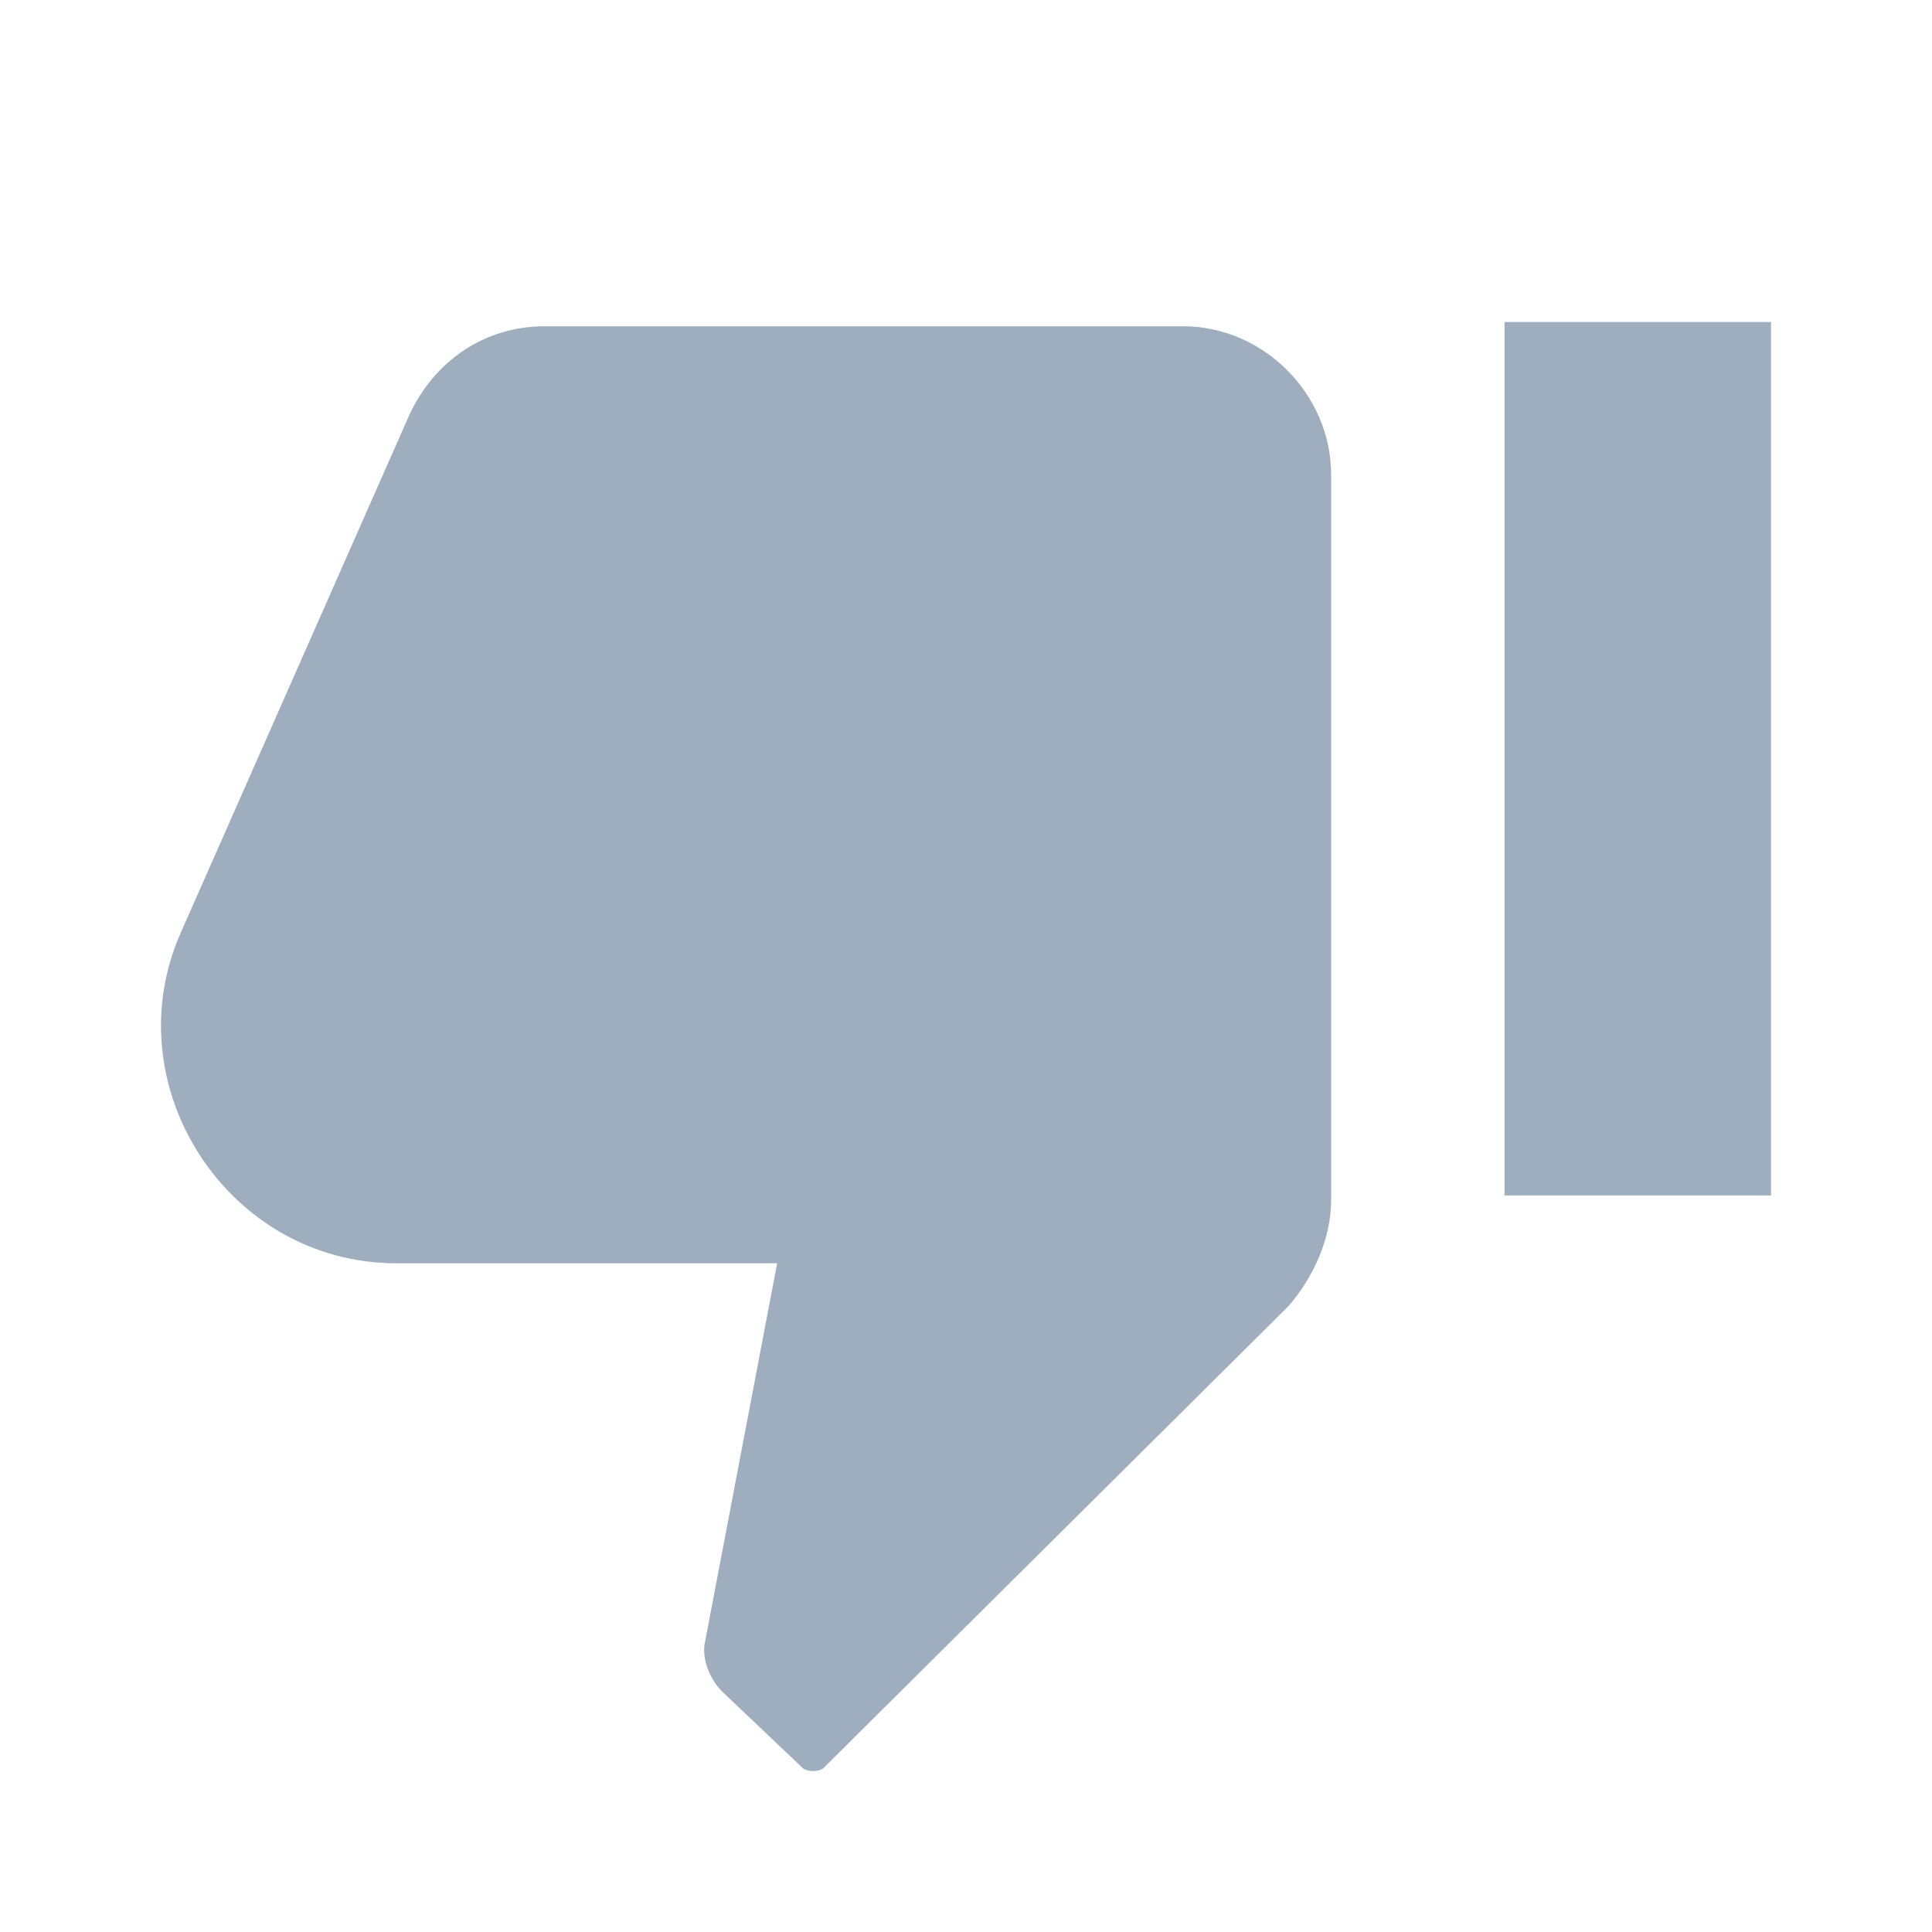
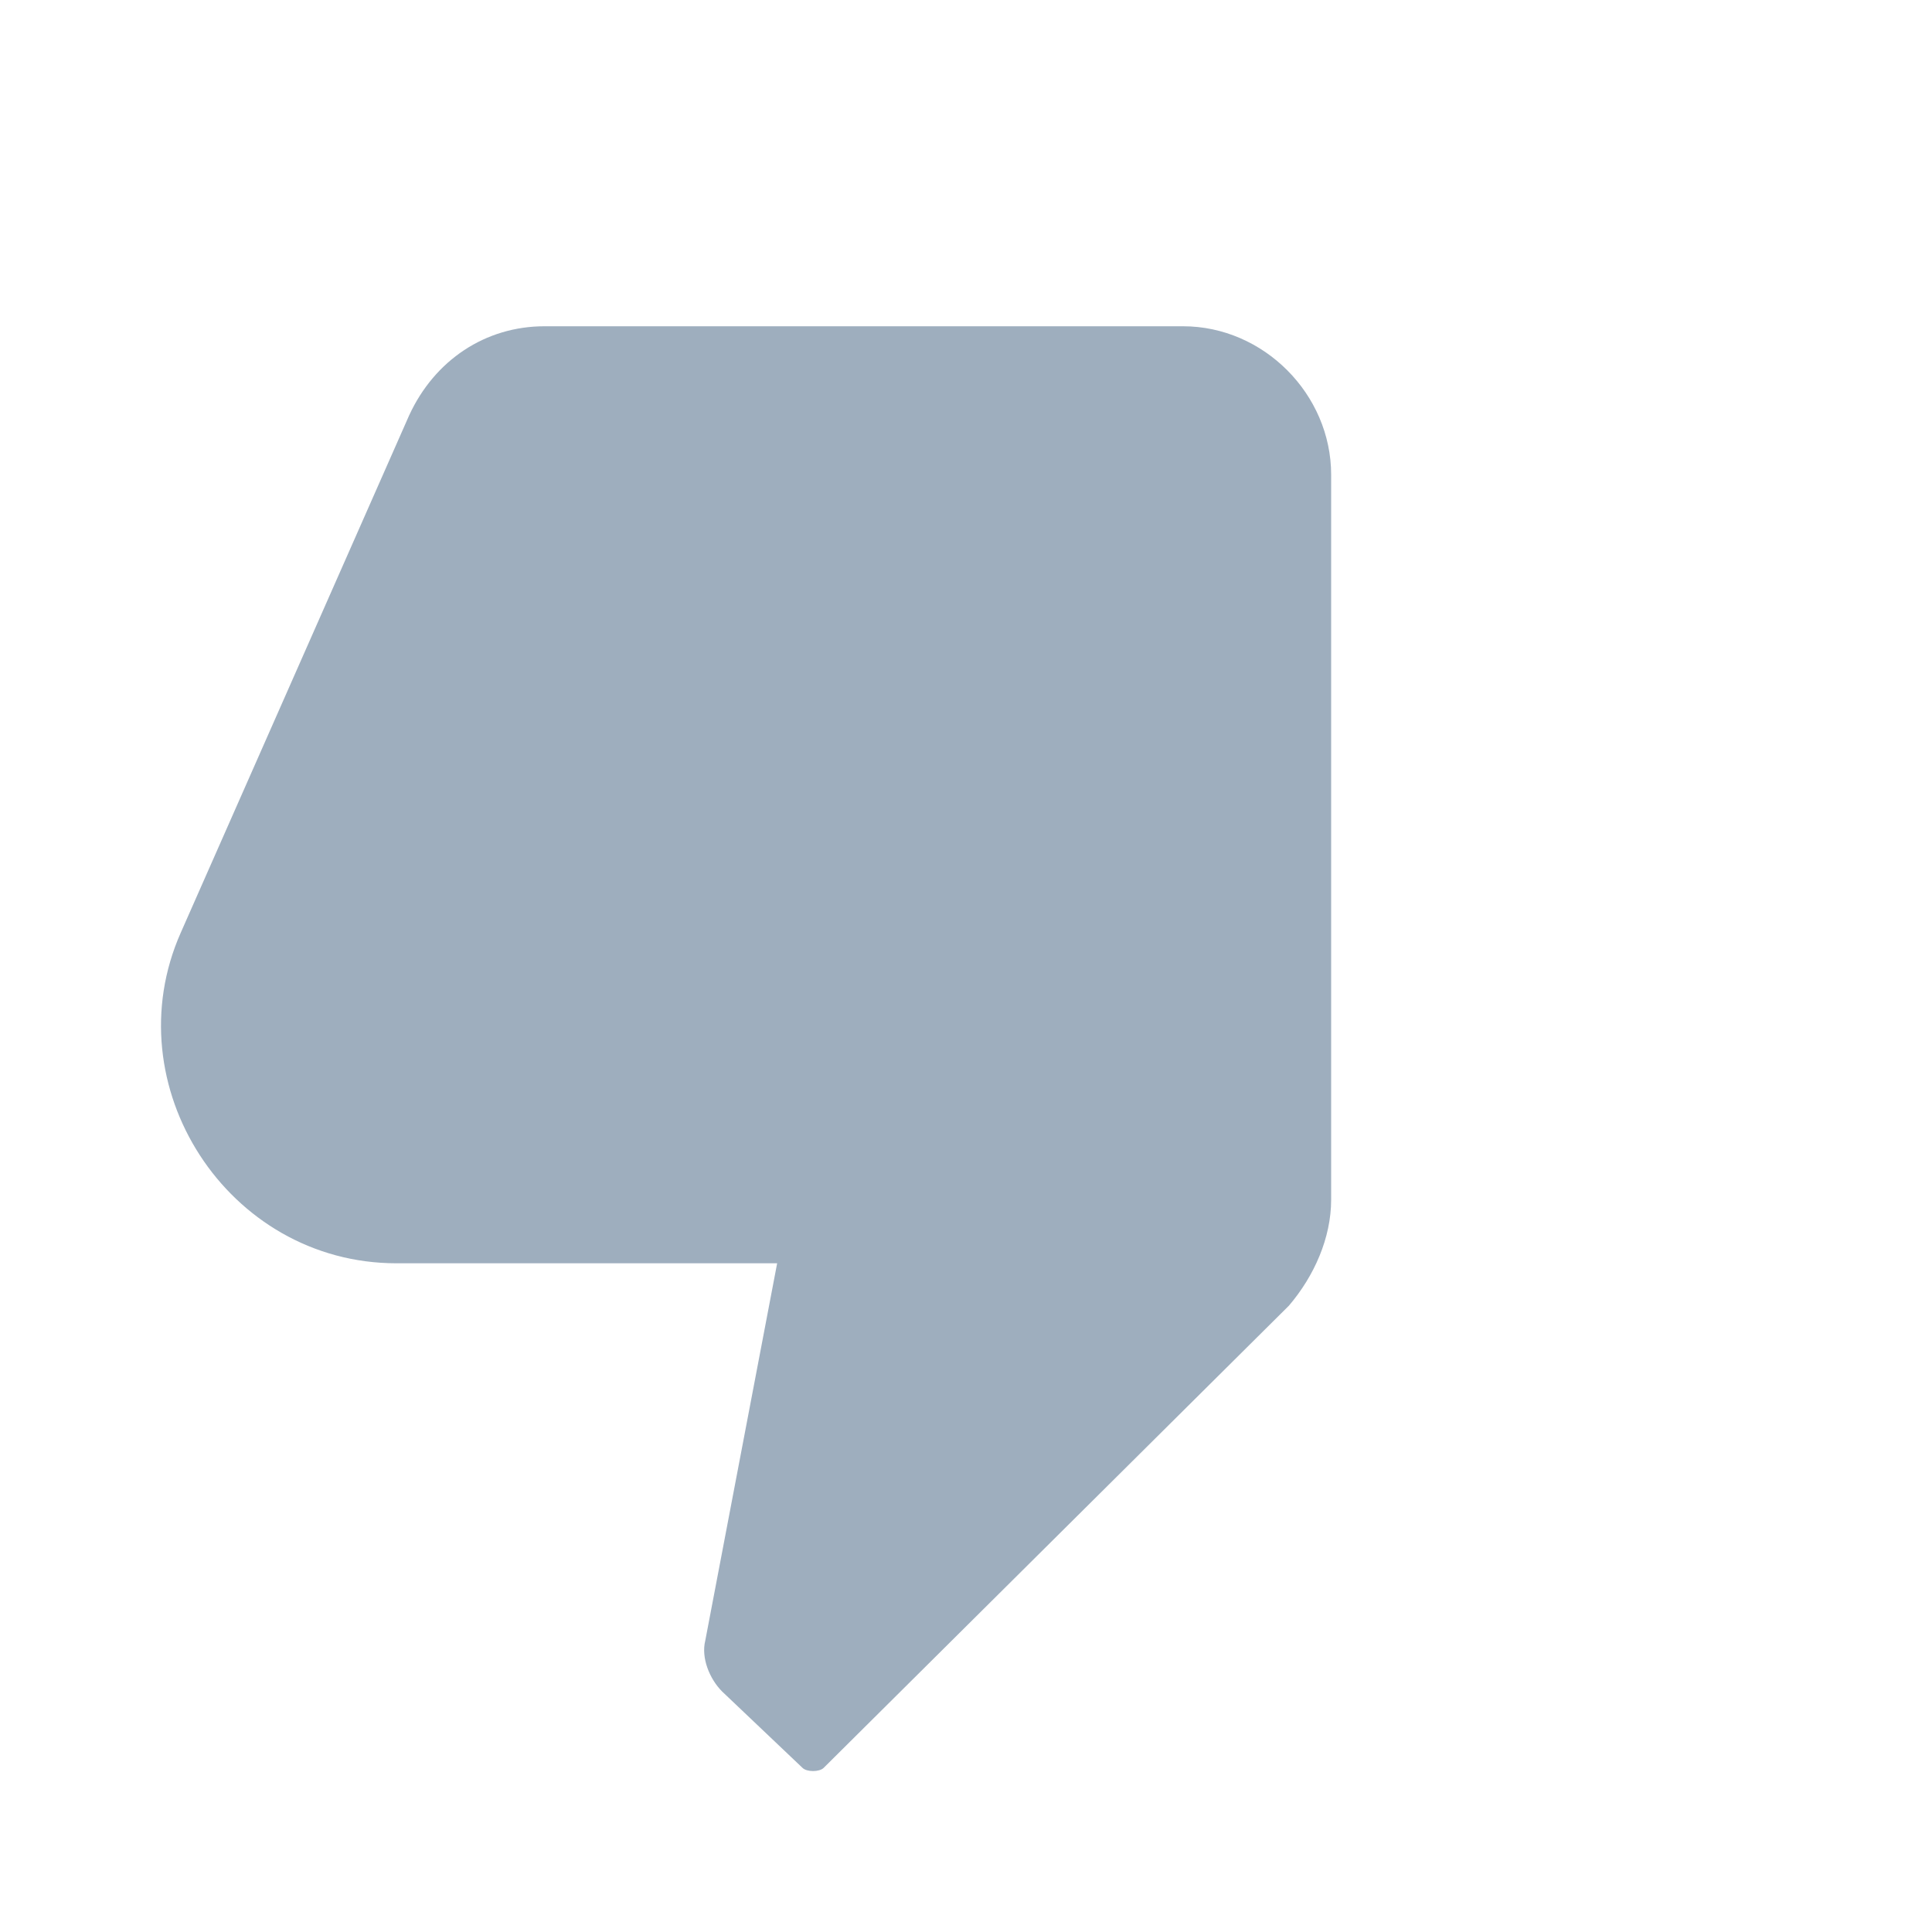
<svg xmlns="http://www.w3.org/2000/svg" width="24" height="24" viewBox="0 0 24 24" fill="none">
-   <path d="M18.69 14.85H22V4H18.69V14.85Z" fill="#9EAEBE" />
  <path d="M2.246 11.585L5.083 5.159C5.398 4.475 6.029 4.053 6.764 4.053H14.697C15.695 4.053 16.536 4.896 16.536 5.897V14.903C16.536 15.377 16.326 15.851 16.011 16.22L10.232 21.961C10.179 22.014 10.021 22.014 9.969 21.961L8.971 21.013C8.813 20.855 8.708 20.592 8.761 20.381L9.654 15.693H4.925C2.824 15.693 1.405 13.481 2.246 11.585Z" fill="#9EAEBE" />
</svg>